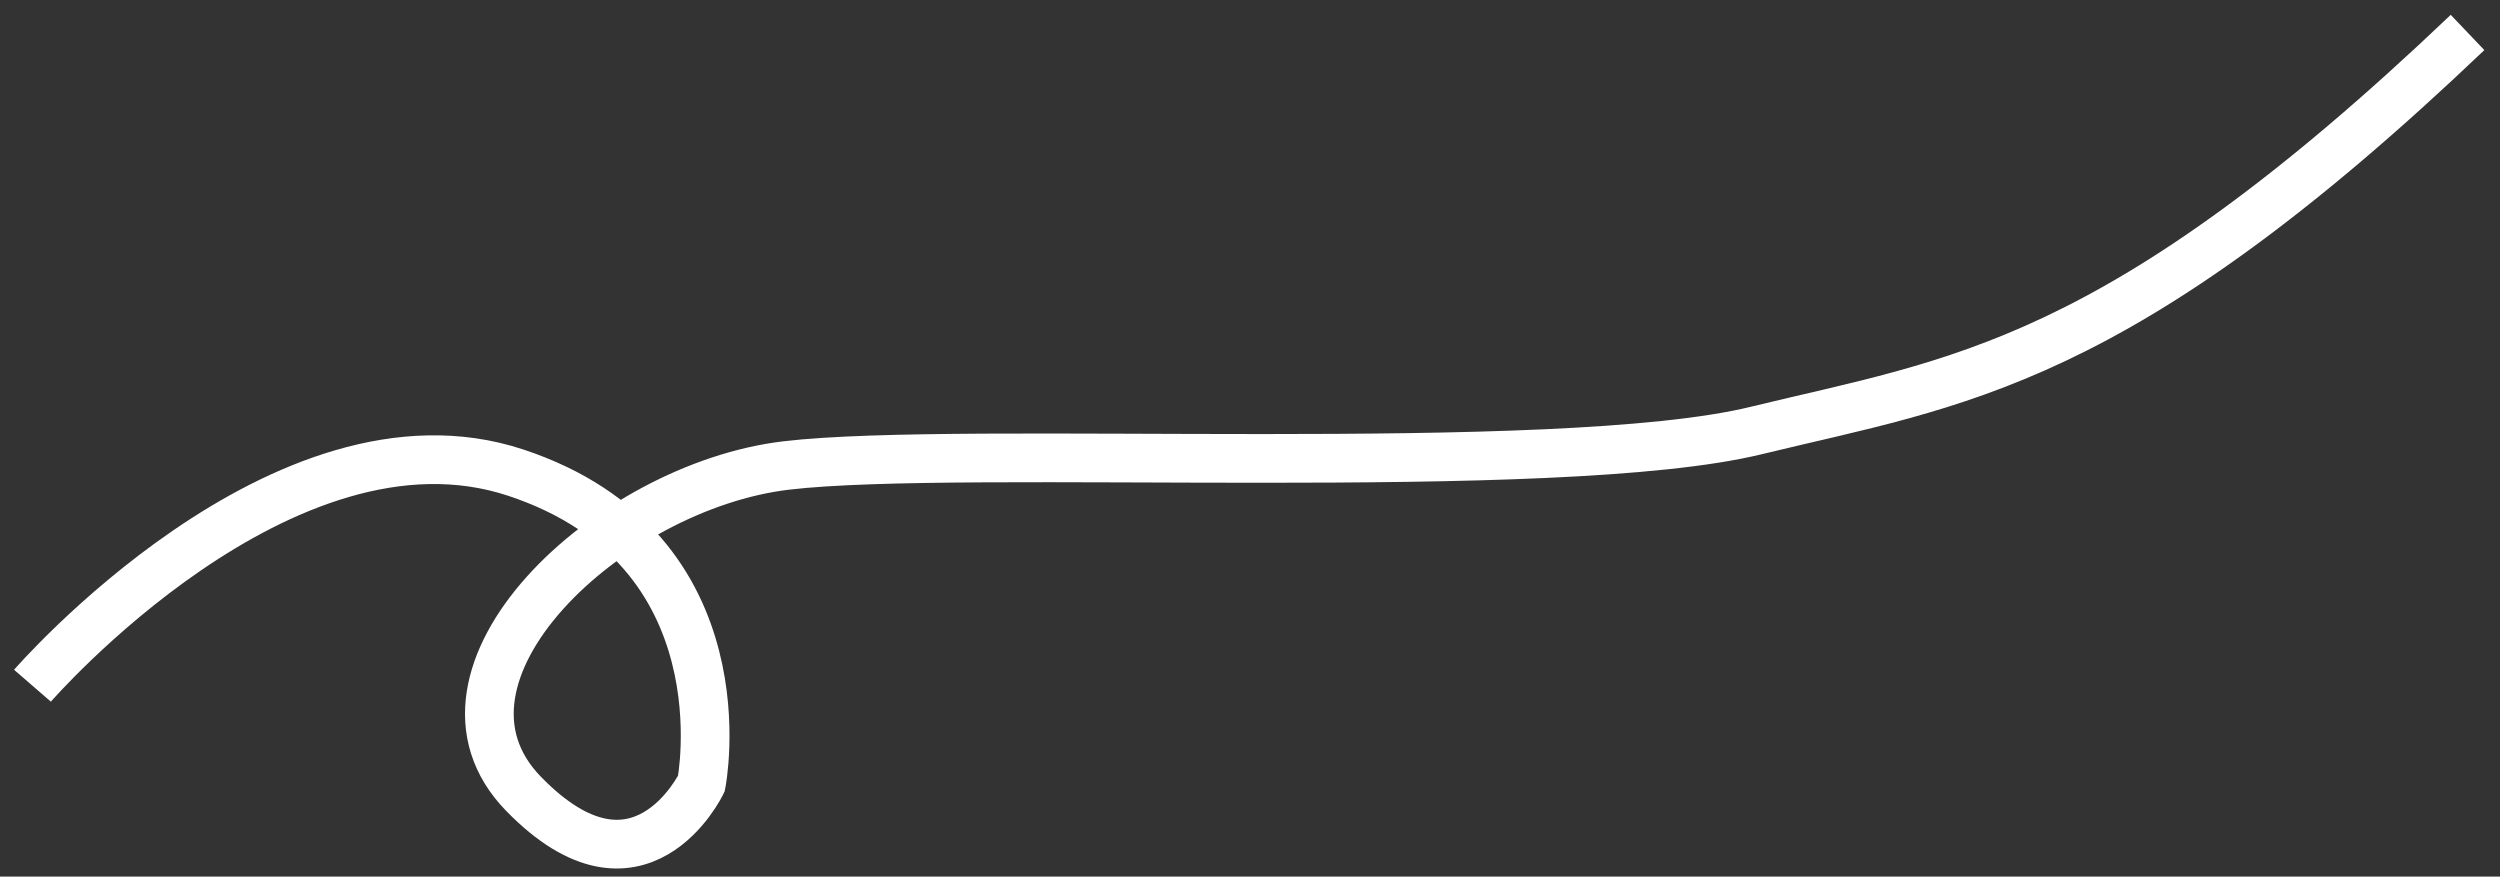
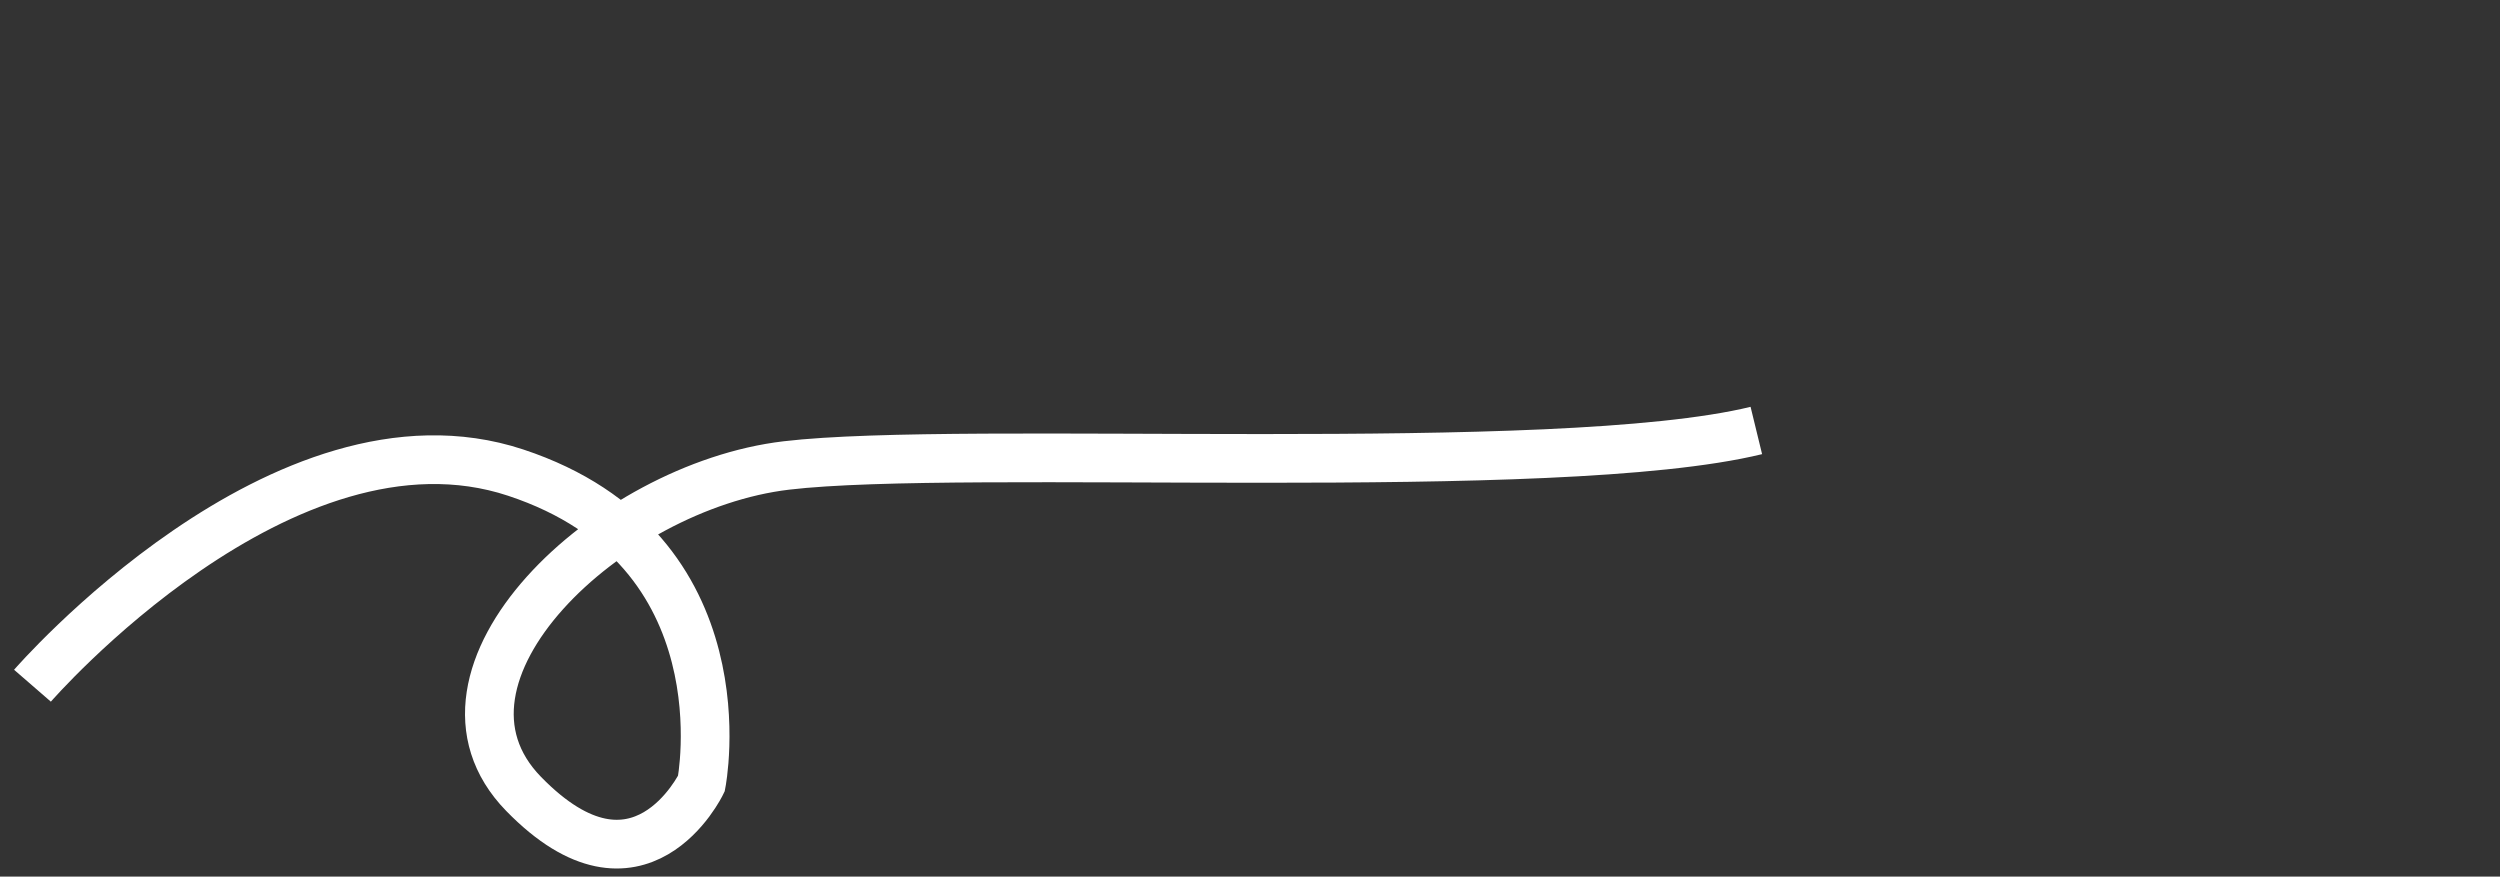
<svg xmlns="http://www.w3.org/2000/svg" width="154" height="54" viewBox="0 0 154 54" fill="none">
  <rect x="0" y="0" width="154" height="54" fill="#333333" stroke="none" />
-   <path id="Line Pattern" d="M2 42.24C2 42.24 17.48 24.385 31.766 29.113C46.053 33.84 43.206 48.265 43.206 48.265C43.206 48.265 39.384 56.225 32.253 48.903C25.122 41.581 37.486 29.97 48.438 28.673C59.391 27.376 95.826 29.53 108.19 26.518C120.554 23.506 130.338 22.648 152 2" stroke="white" stroke-width="3" stroke-miterlimit="10" />
+   <path id="Line Pattern" d="M2 42.24C2 42.24 17.48 24.385 31.766 29.113C46.053 33.84 43.206 48.265 43.206 48.265C43.206 48.265 39.384 56.225 32.253 48.903C25.122 41.581 37.486 29.97 48.438 28.673C59.391 27.376 95.826 29.53 108.19 26.518" stroke="white" stroke-width="3" stroke-miterlimit="10" />
</svg>